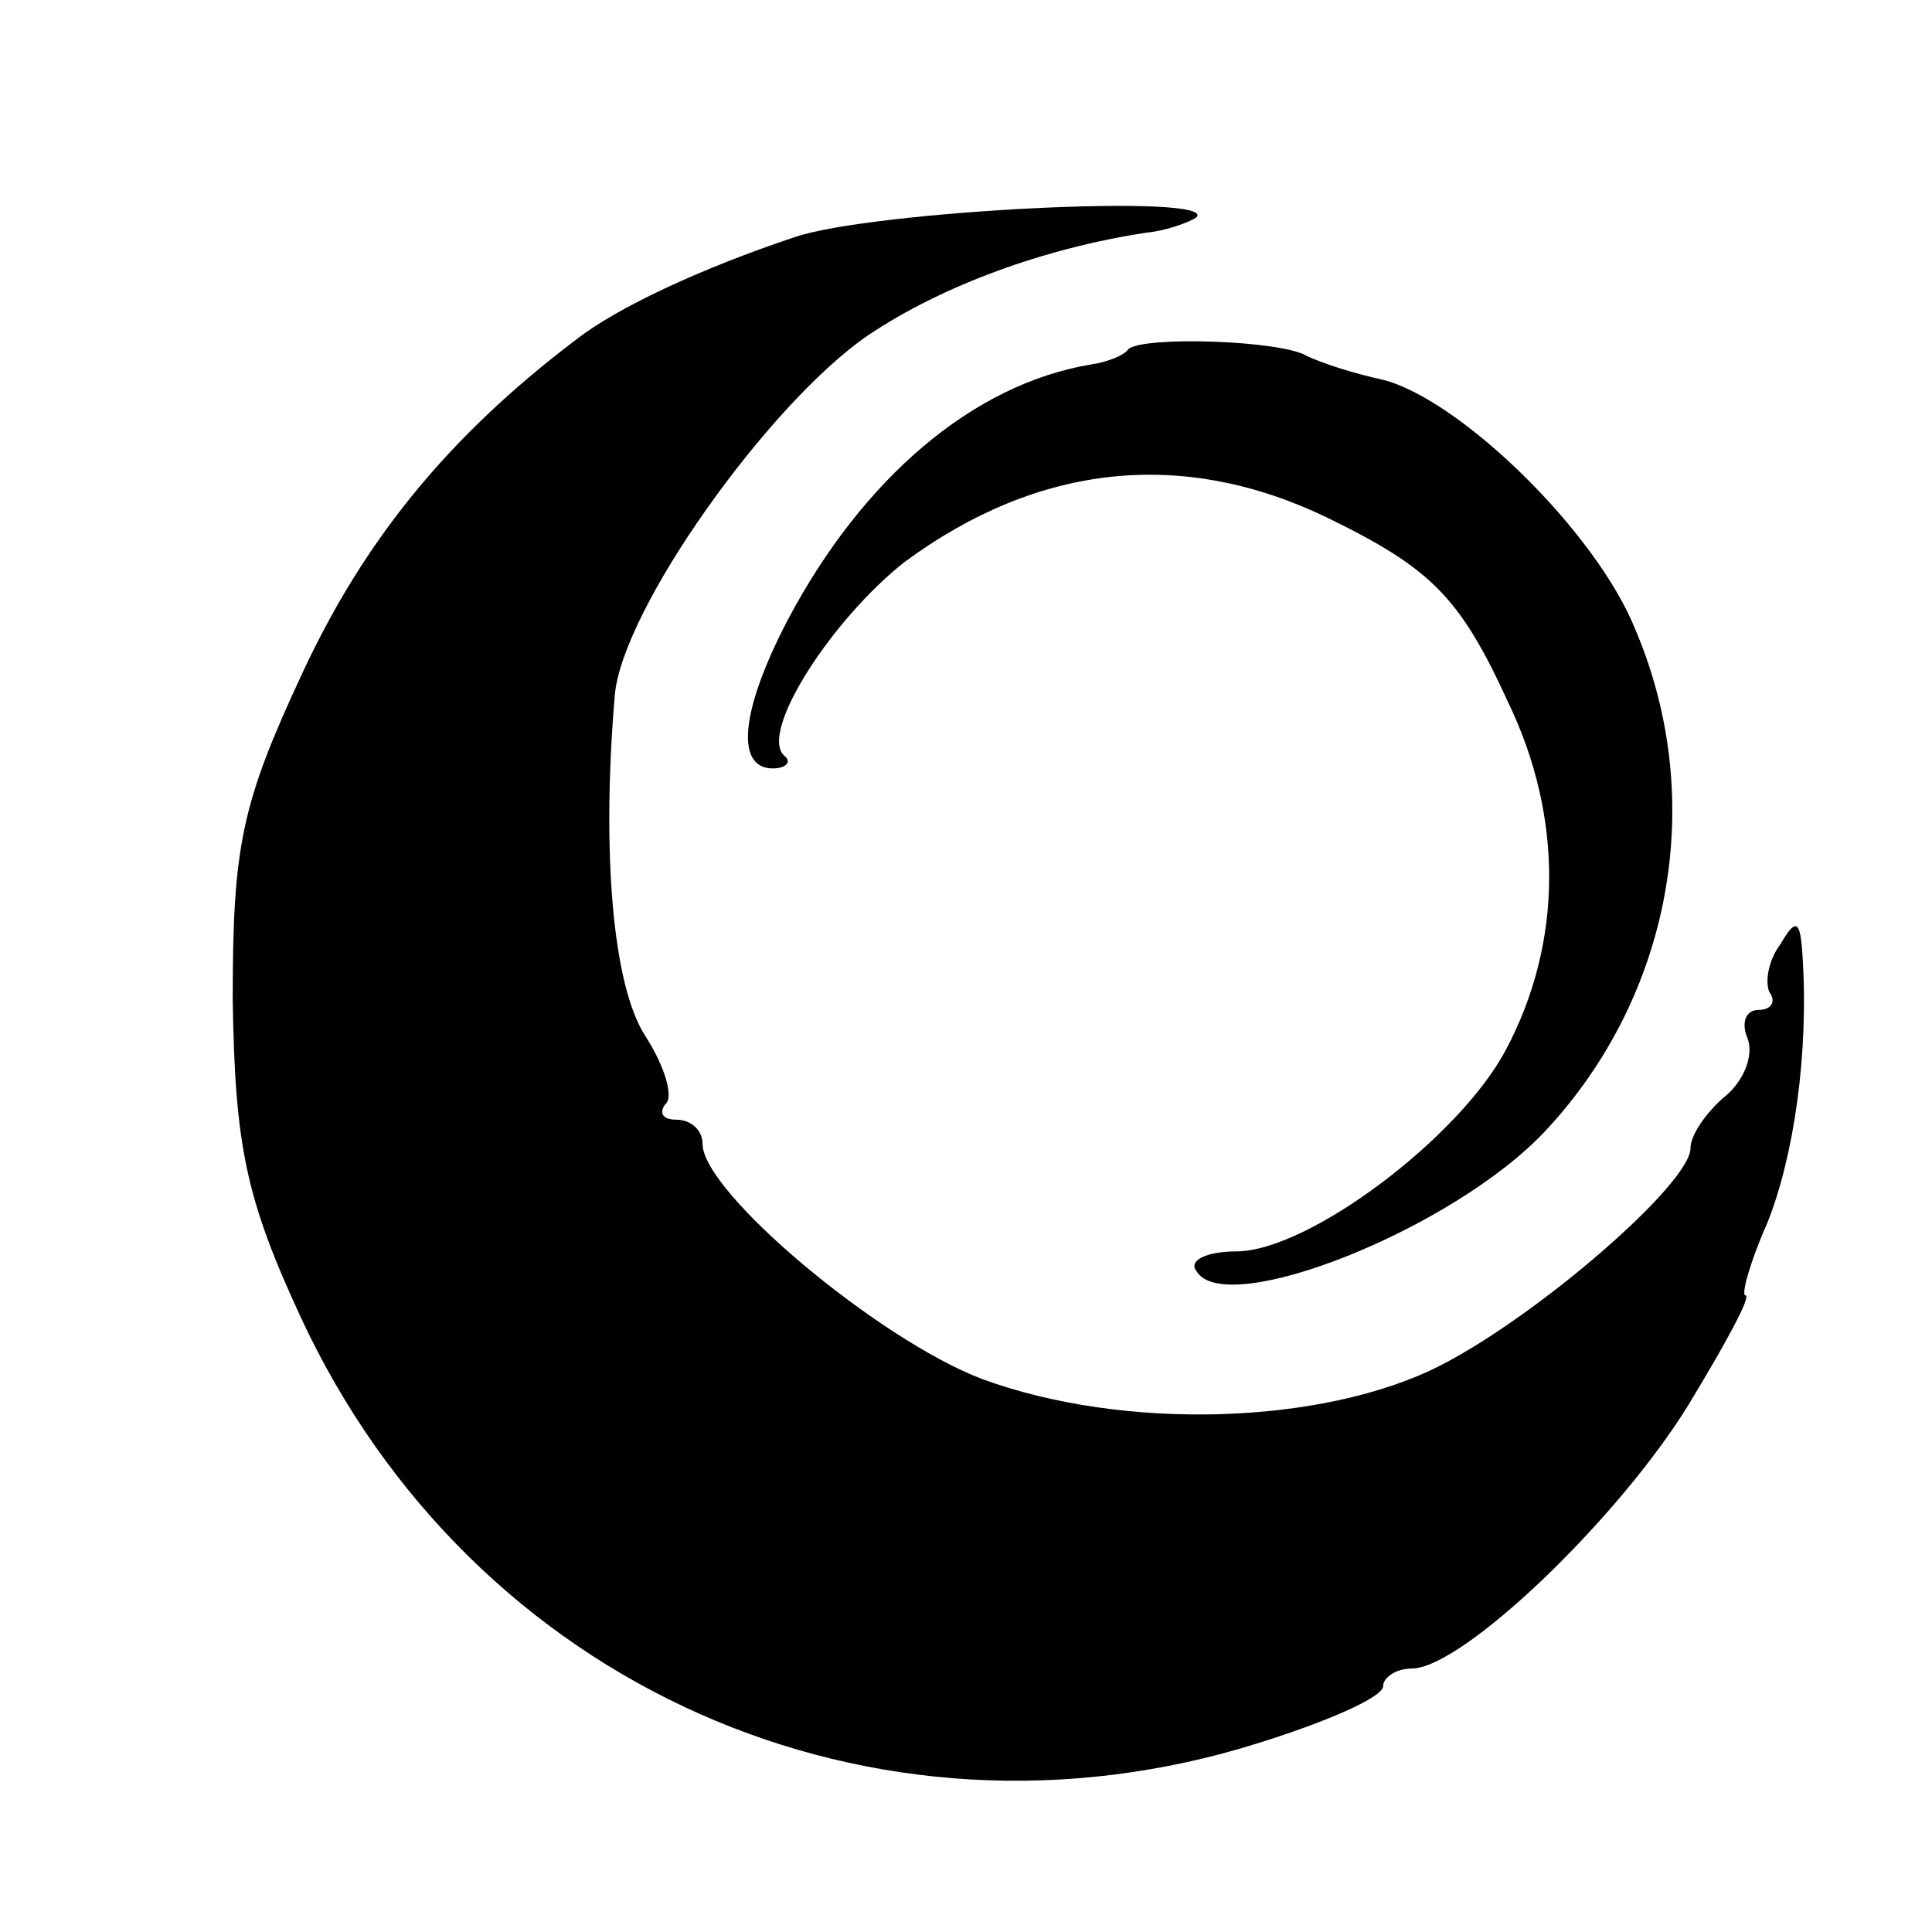
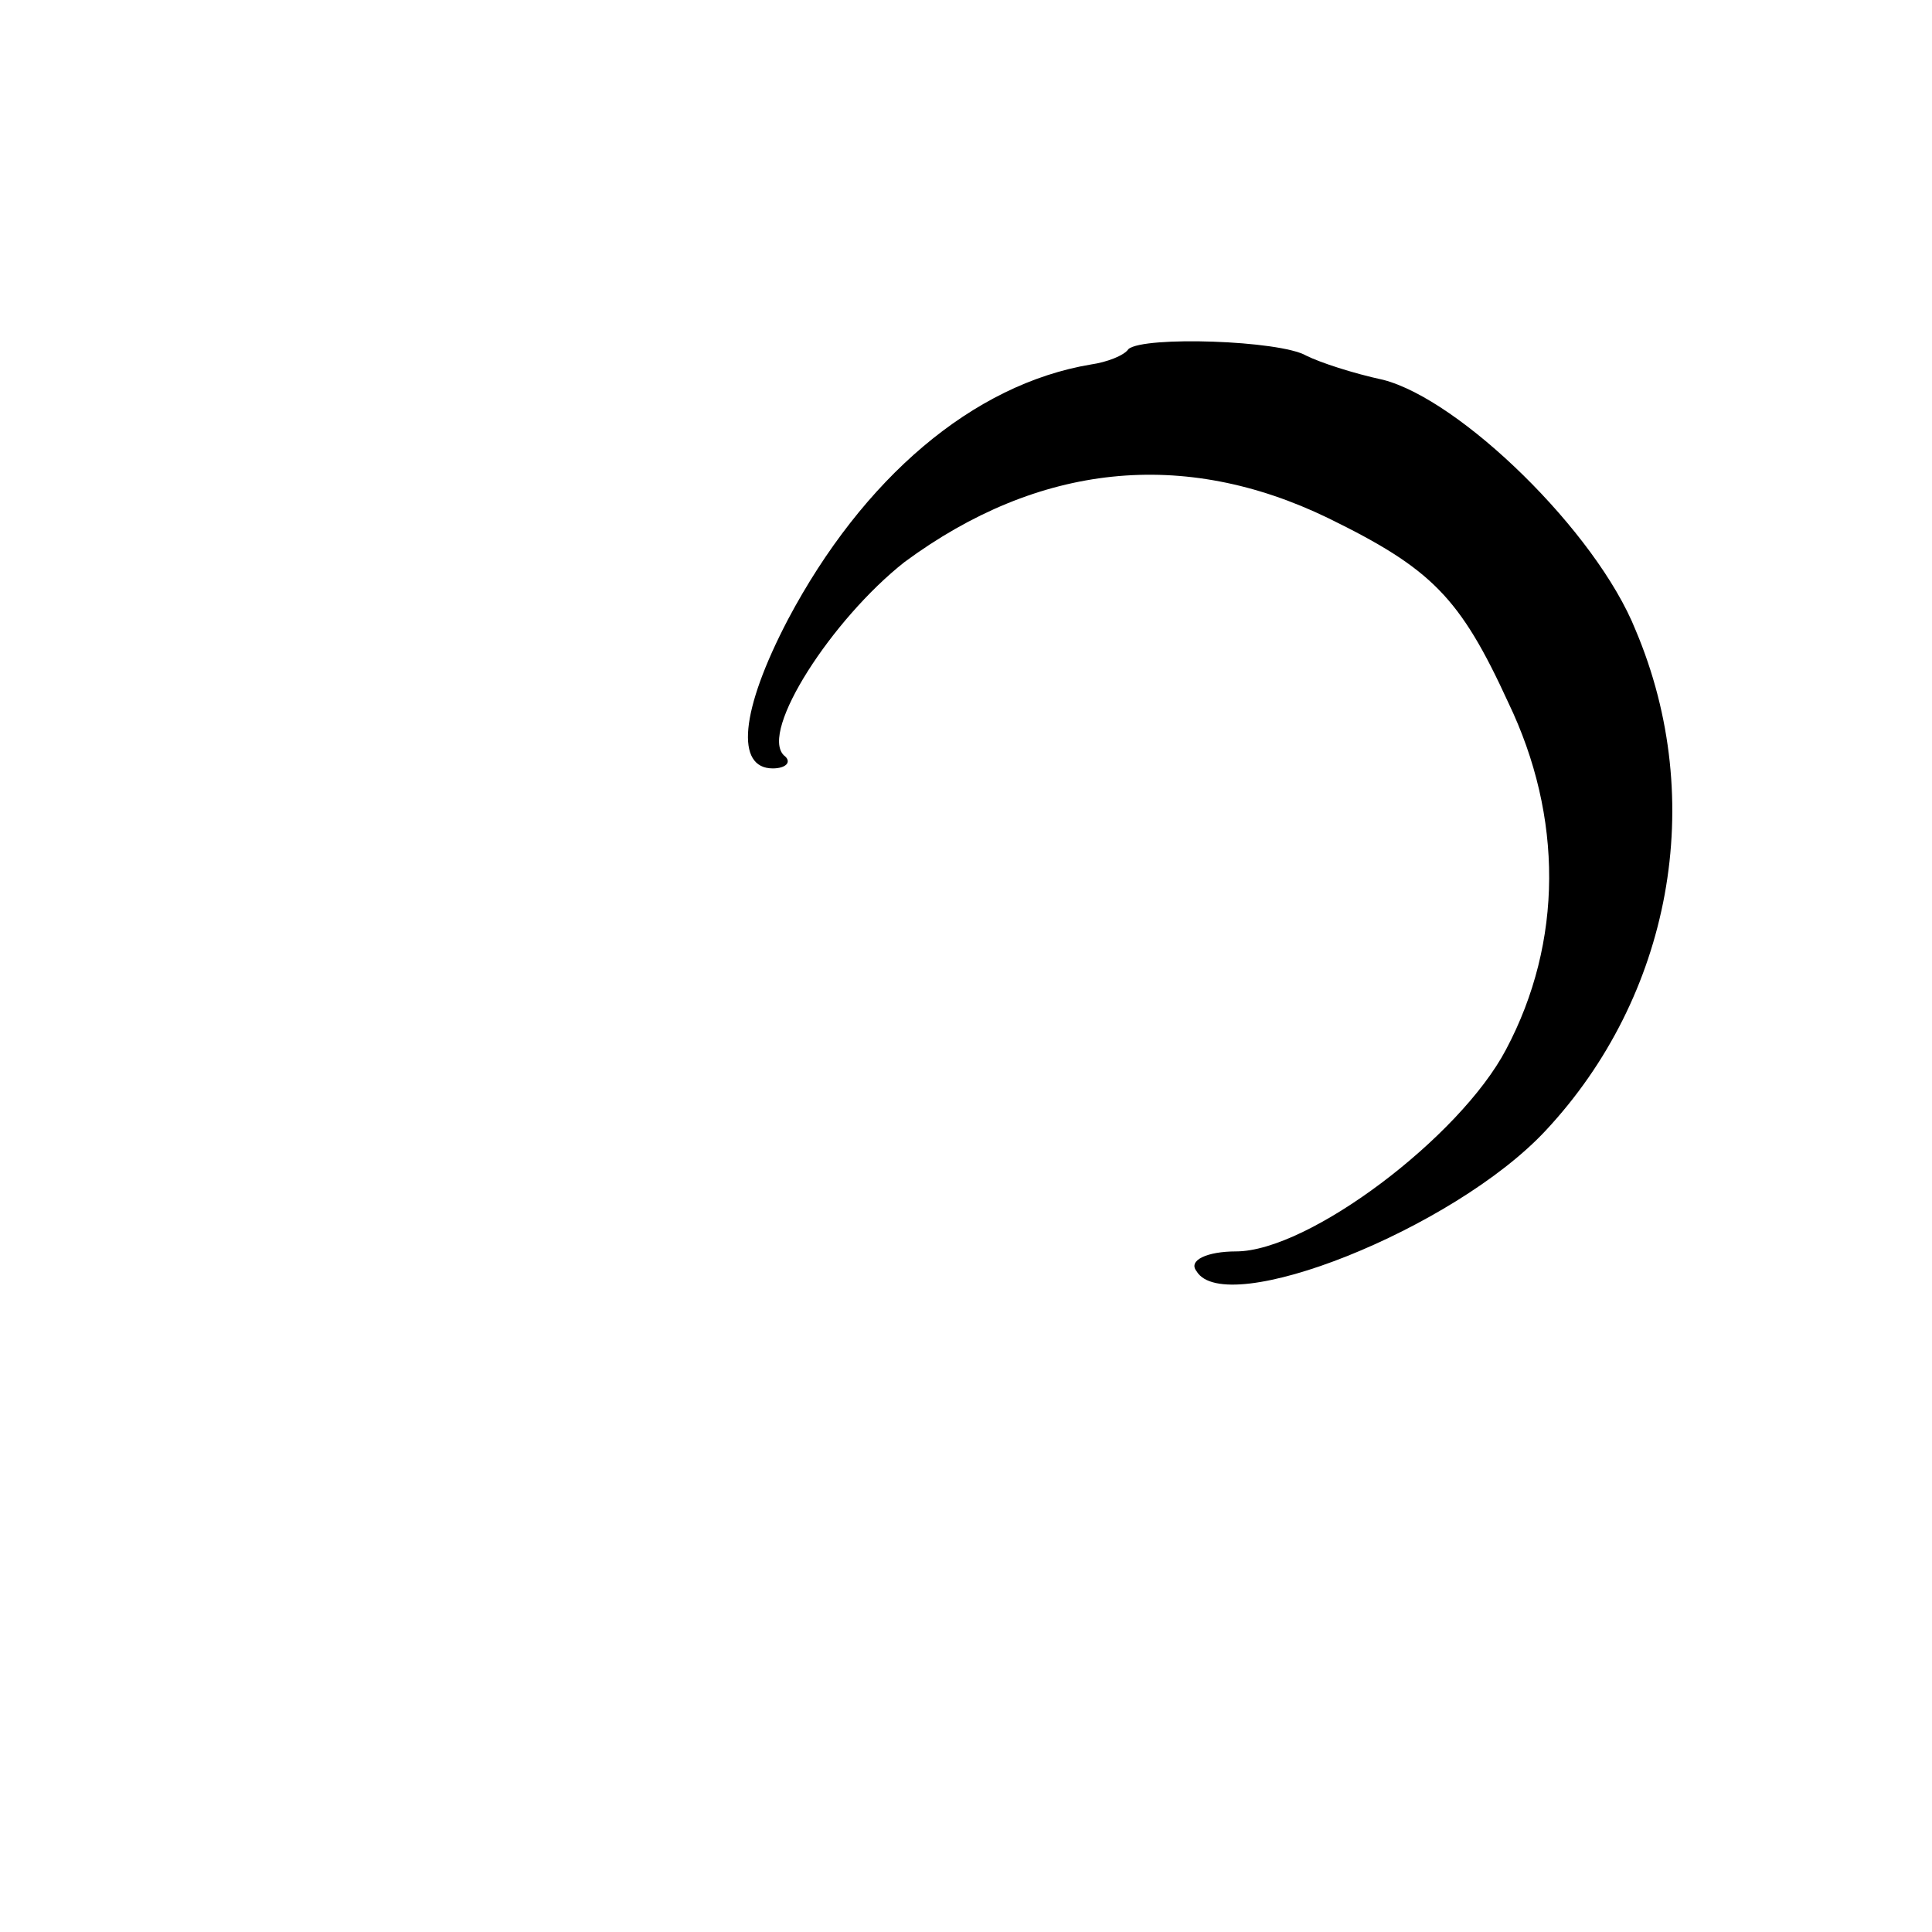
<svg xmlns="http://www.w3.org/2000/svg" version="1.0" width="88pt" height="88pt" viewBox="0 0 88 88" preserveAspectRatio="xMidYMid meet">
  <g transform="translate(0,88) scale(0.1,-0.1)" fill="#000000" stroke="none">
-     <path d="M362 772 c-42 -14 -81 -32 -100 -47 -58 -44 -96 -91 -124 -151 -28 -60 -32 -79 -32 -149 1 -67 6 -91 31 -145 78 -168 261 -249 436 -194 32 10 57 21 57 26 0 4 6 8 13 8 23 0 94 68 126 120 17 28 29 50 26 50 -2 0 2 15 10 33 12 30 19 77 16 122 -1 16 -3 17 -10 5 -6 -8 -7 -18 -5 -22 3 -4 1 -8 -5 -8 -6 0 -8 -6 -5 -13 3 -8 -2 -20 -11 -27 -8 -7 -15 -17 -15 -23 0 -16 -69 -76 -114 -99 -53 -27 -144 -30 -209 -6 -47 18 -127 85 -127 107 0 6 -5 11 -12 11 -6 0 -8 3 -5 7 4 3 0 17 -9 31 -15 23 -20 84 -14 155 3 39 70 133 115 164 34 23 81 40 127 47 10 1 20 5 23 7 10 11 -148 3 -183 -9z" />
    <path d="M514 721 c-2 -3 -10 -6 -17 -7 -54 -9 -104 -52 -138 -116 -22 -42 -24 -68 -7 -68 6 0 9 3 5 6 -11 11 22 62 55 88 61 45 127 52 193 20 47 -23 60 -36 82 -84 25 -52 25 -109 -1 -158 -21 -40 -90 -92 -123 -92 -13 0 -22 -4 -18 -9 13 -22 117 19 159 64 57 61 74 150 41 228 -18 45 -80 105 -115 114 -14 3 -29 8 -35 11 -12 7 -74 9 -81 3z" />
  </g>
</svg>